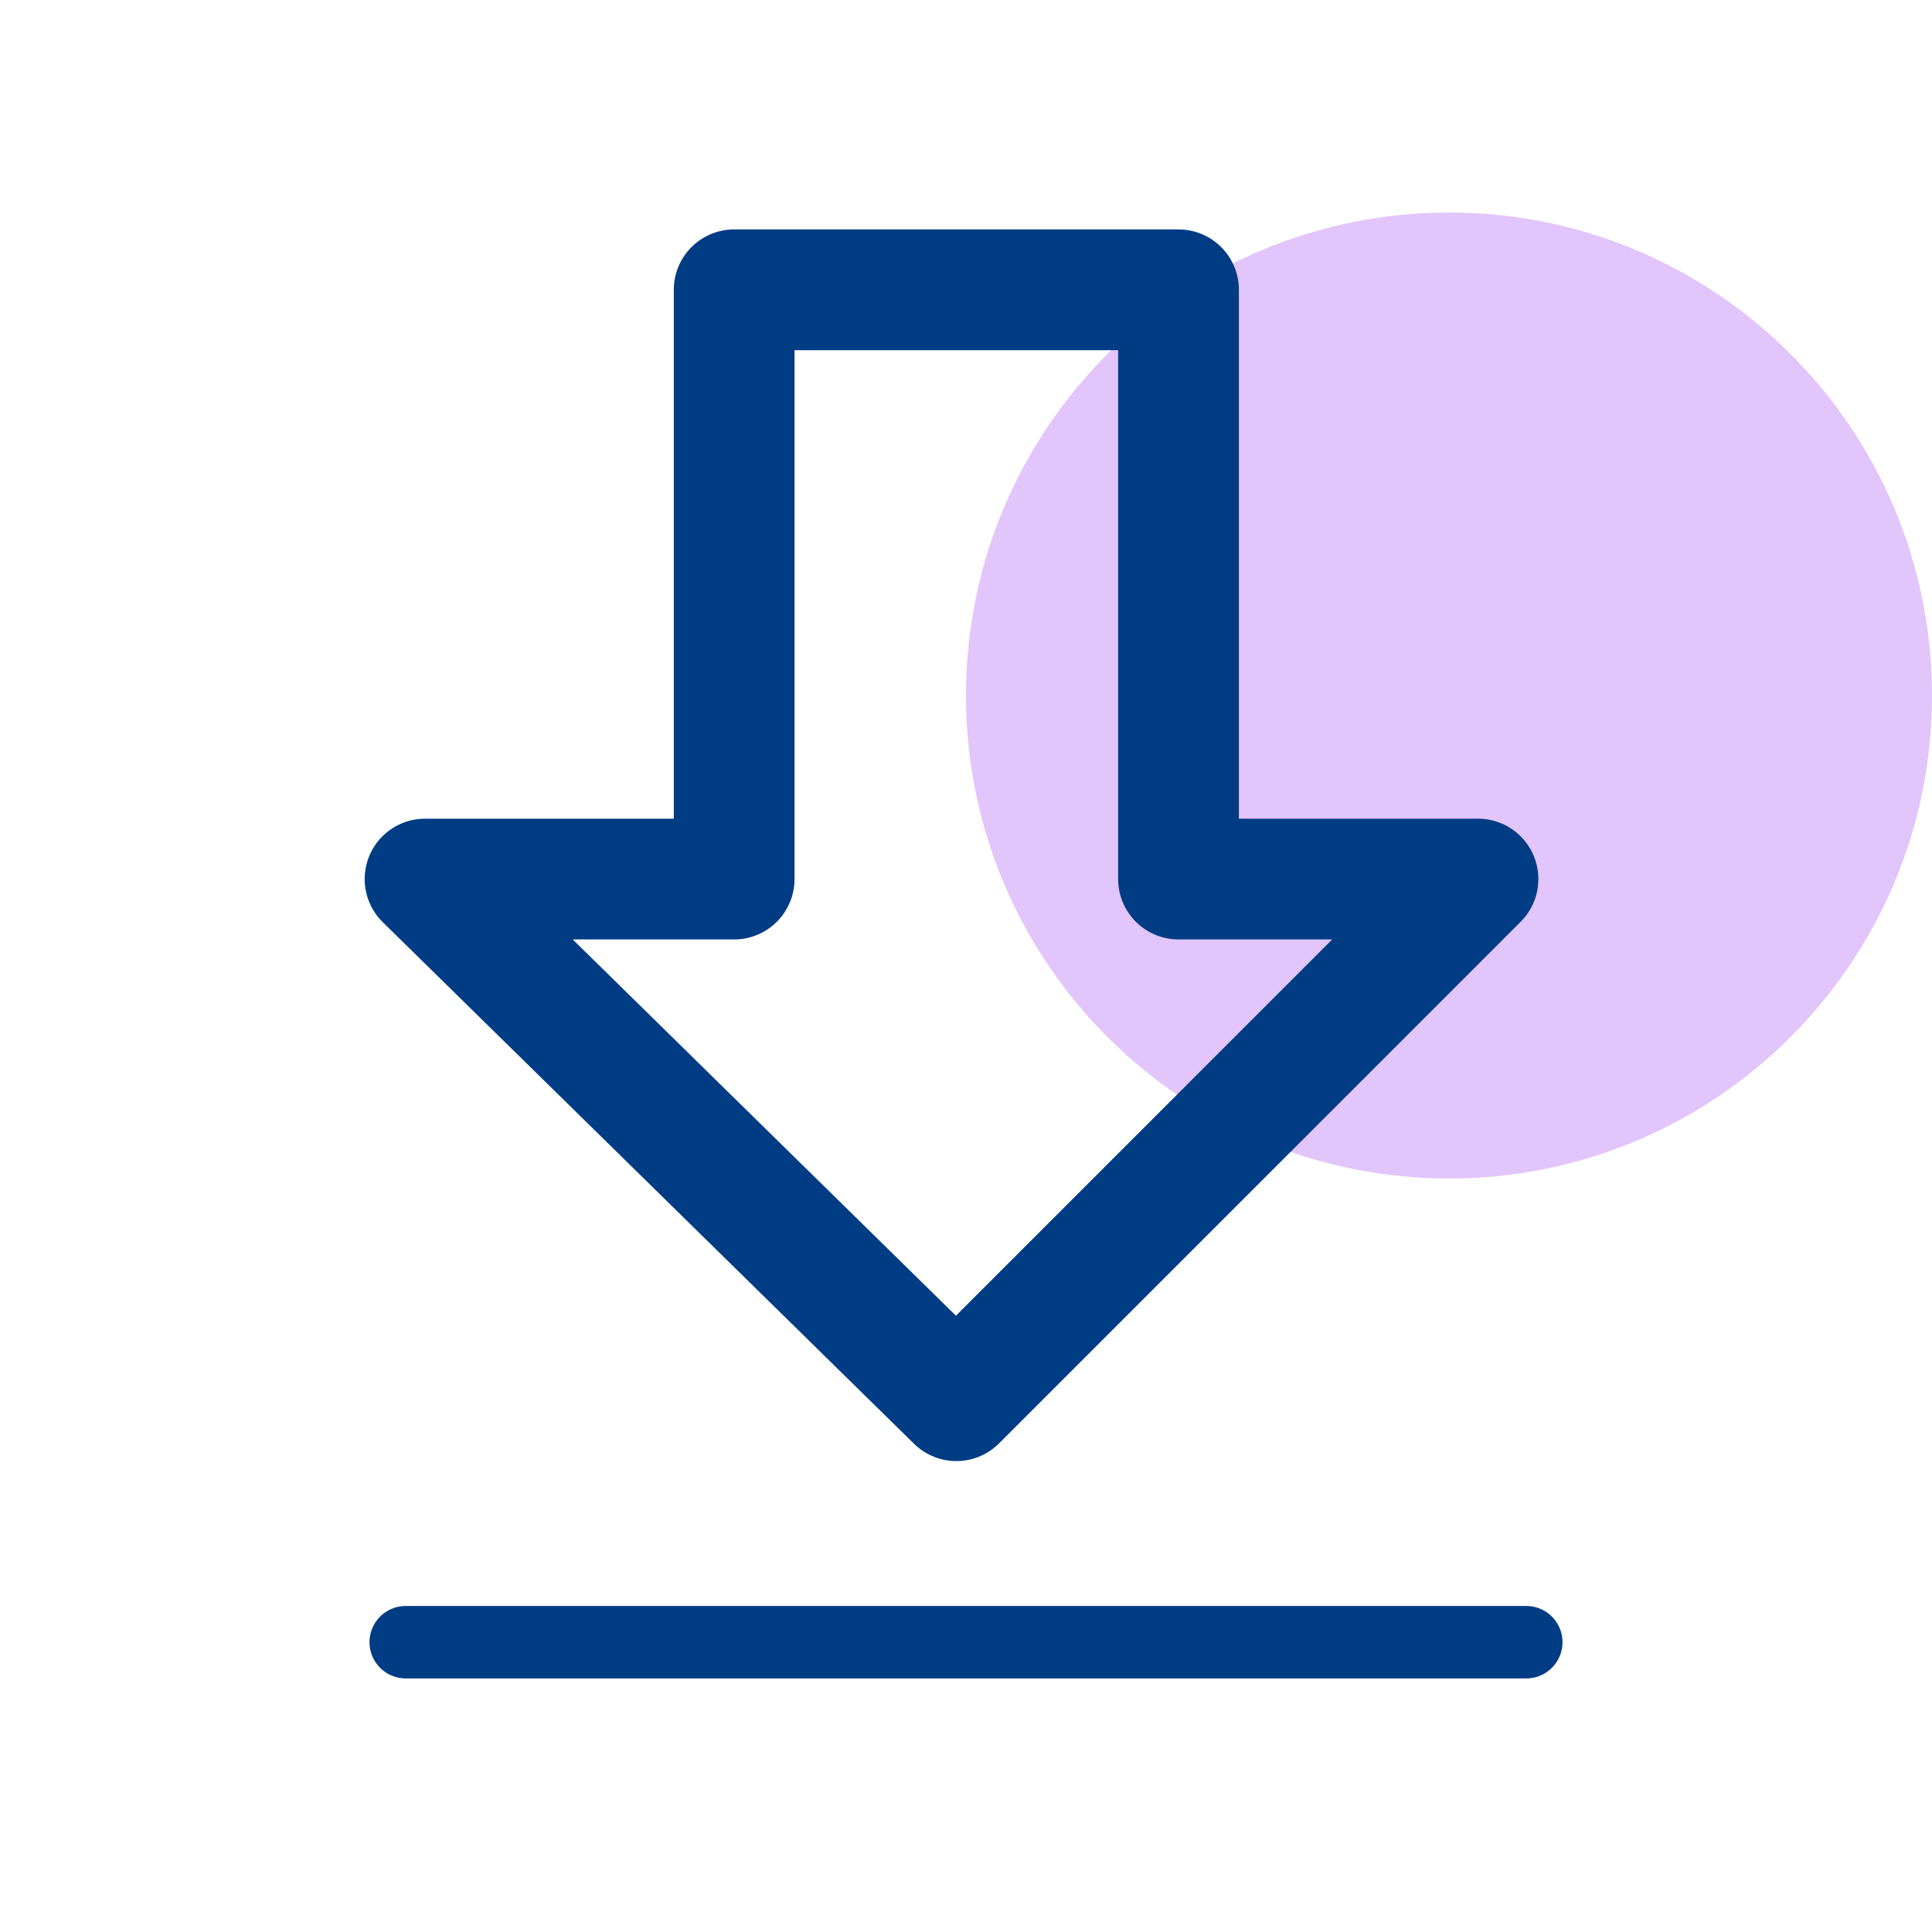
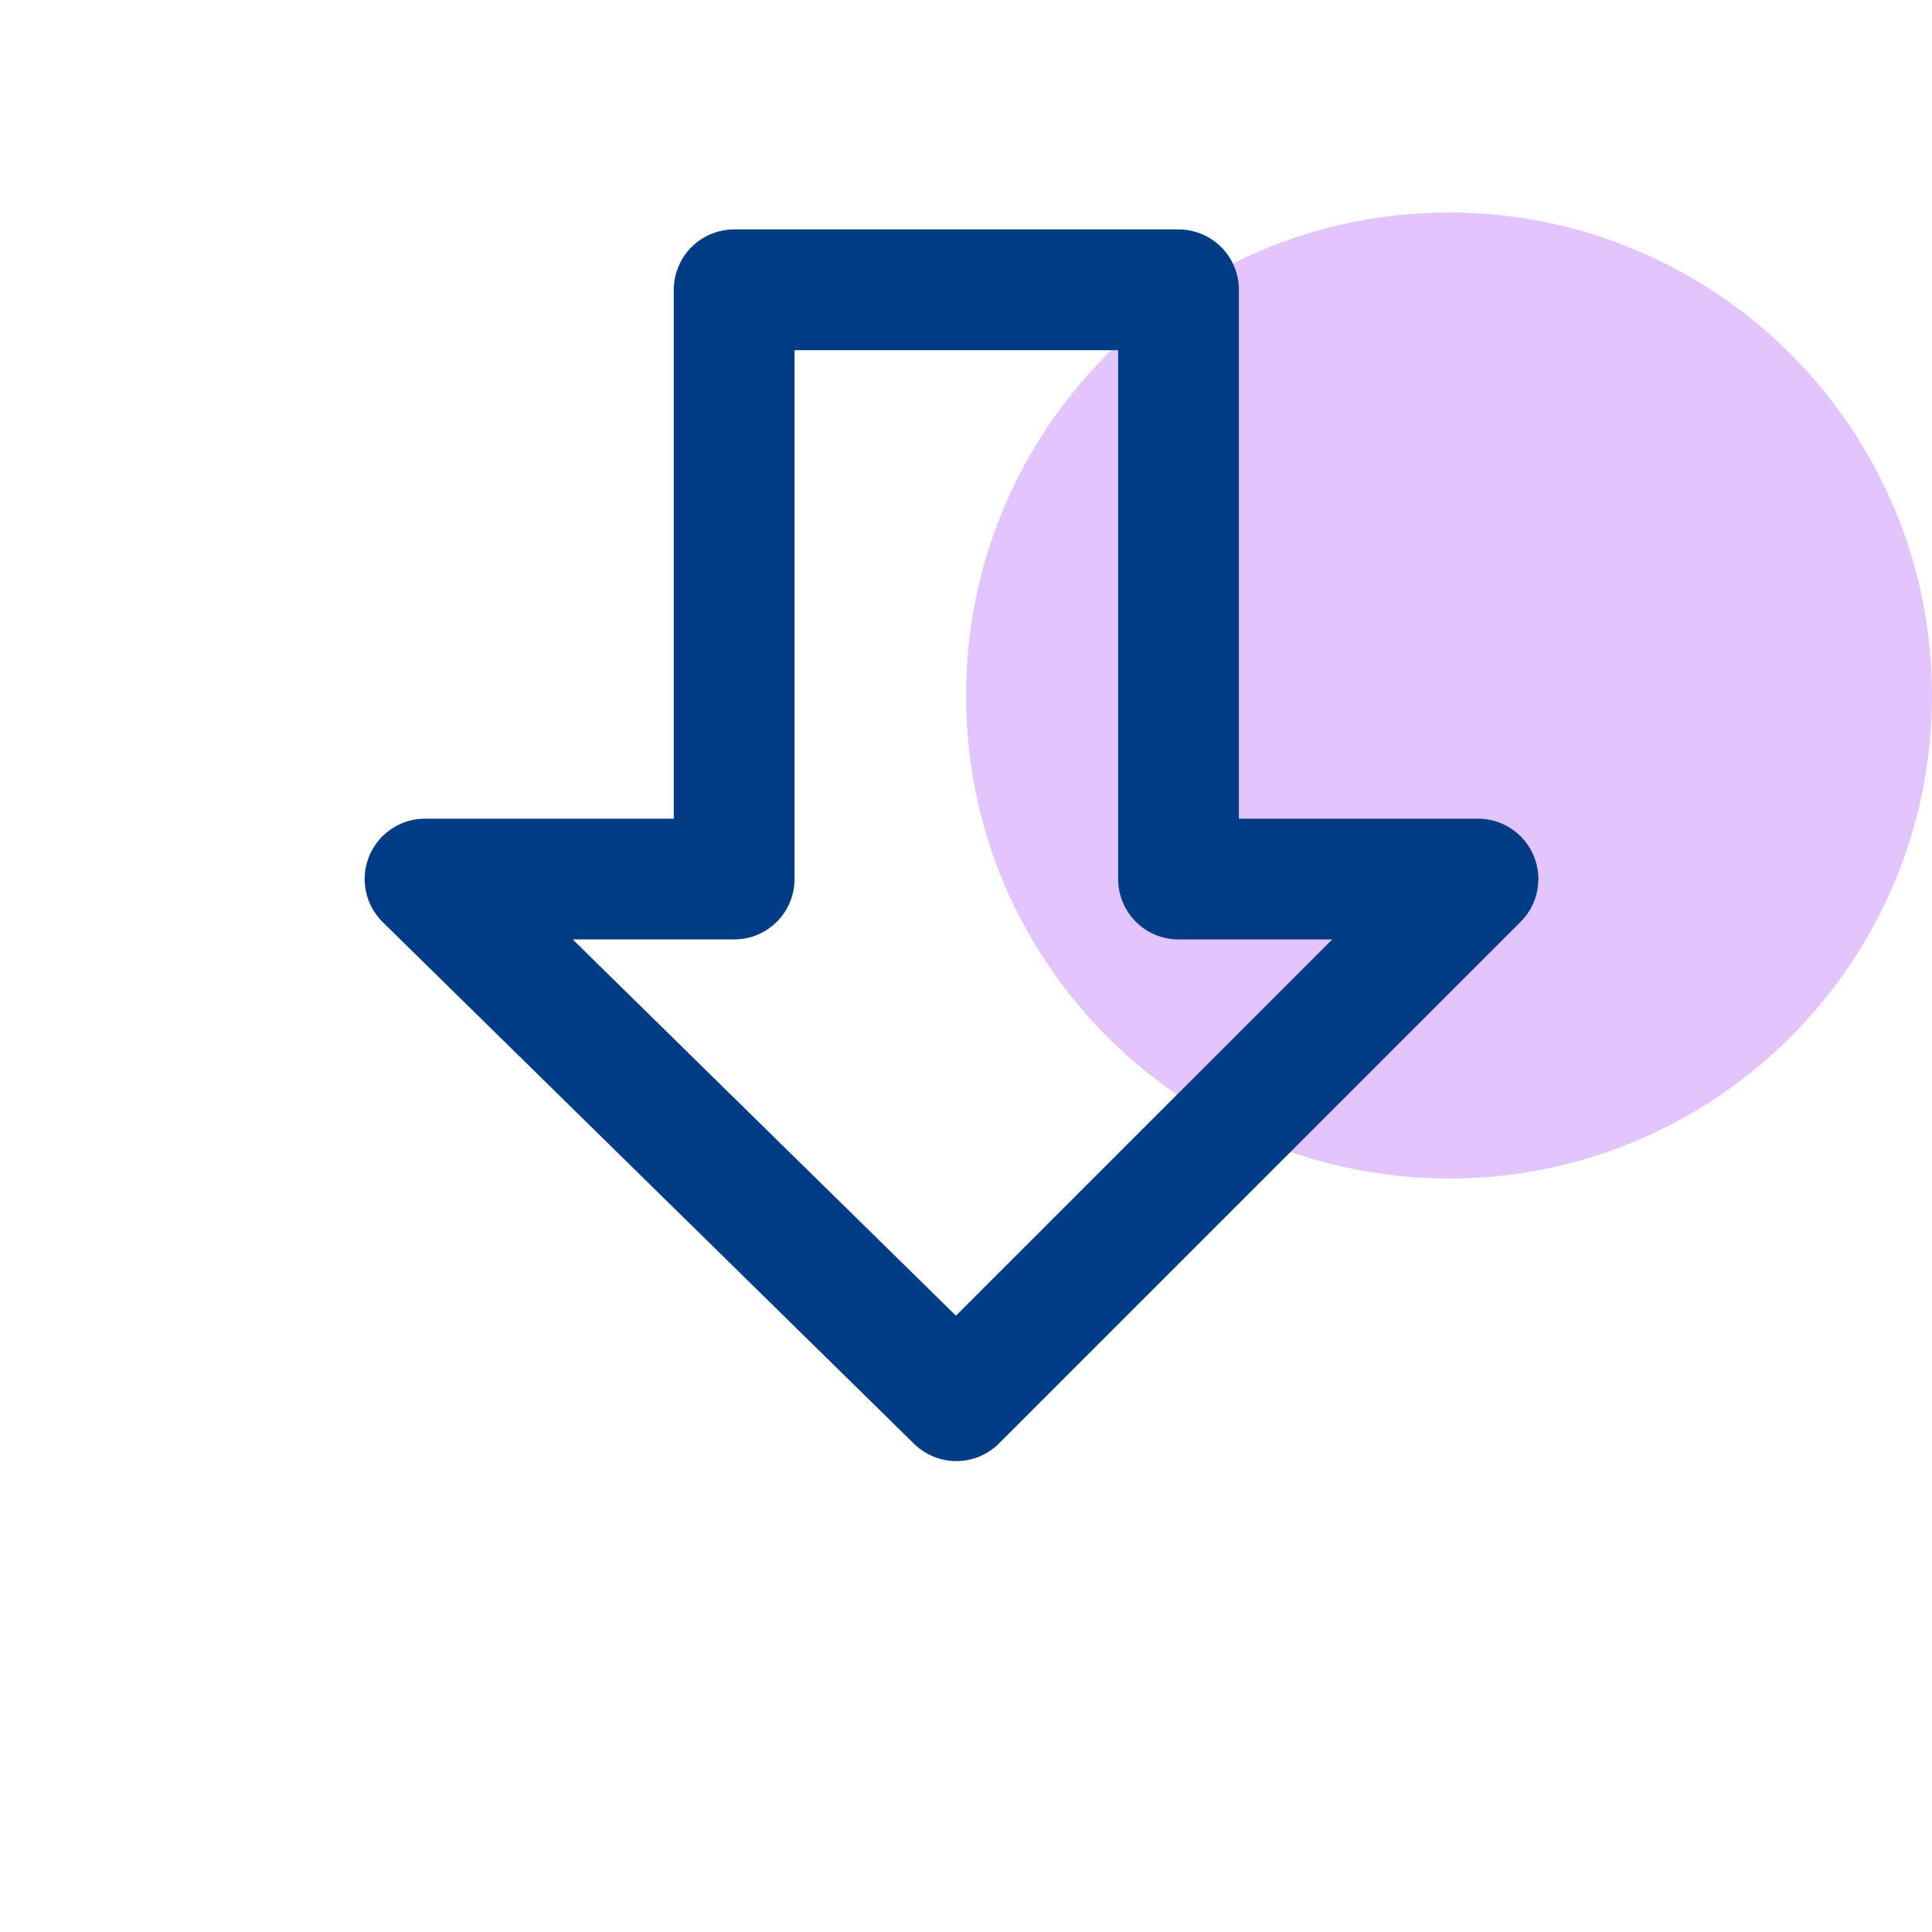
<svg xmlns="http://www.w3.org/2000/svg" version="1.1" width="20" height="20" viewBox="0 0 20 20">
  <title>splash-resources-downloads</title>
  <path fill="#9f3fed" opacity="0.3" d="M20 7.2c0 2.761-2.239 5-5 5s-5-2.239-5-5c0-2.761 2.239-5 5-5s5 2.239 5 5z" />
  <path fill="none" stroke="#003c84" stroke-linejoin="round" stroke-linecap="round" stroke-miterlimit="4" stroke-width="1.25" d="M12.2 9.1v-6.1h-4.6v6.1h-3.2l5.5 5.4 5.4-5.4z" />
-   <path fill="none" stroke="#003c84" stroke-linejoin="round" stroke-linecap="round" stroke-miterlimit="4" stroke-width="0.75" d="M4.2 17h11.6" />
</svg>